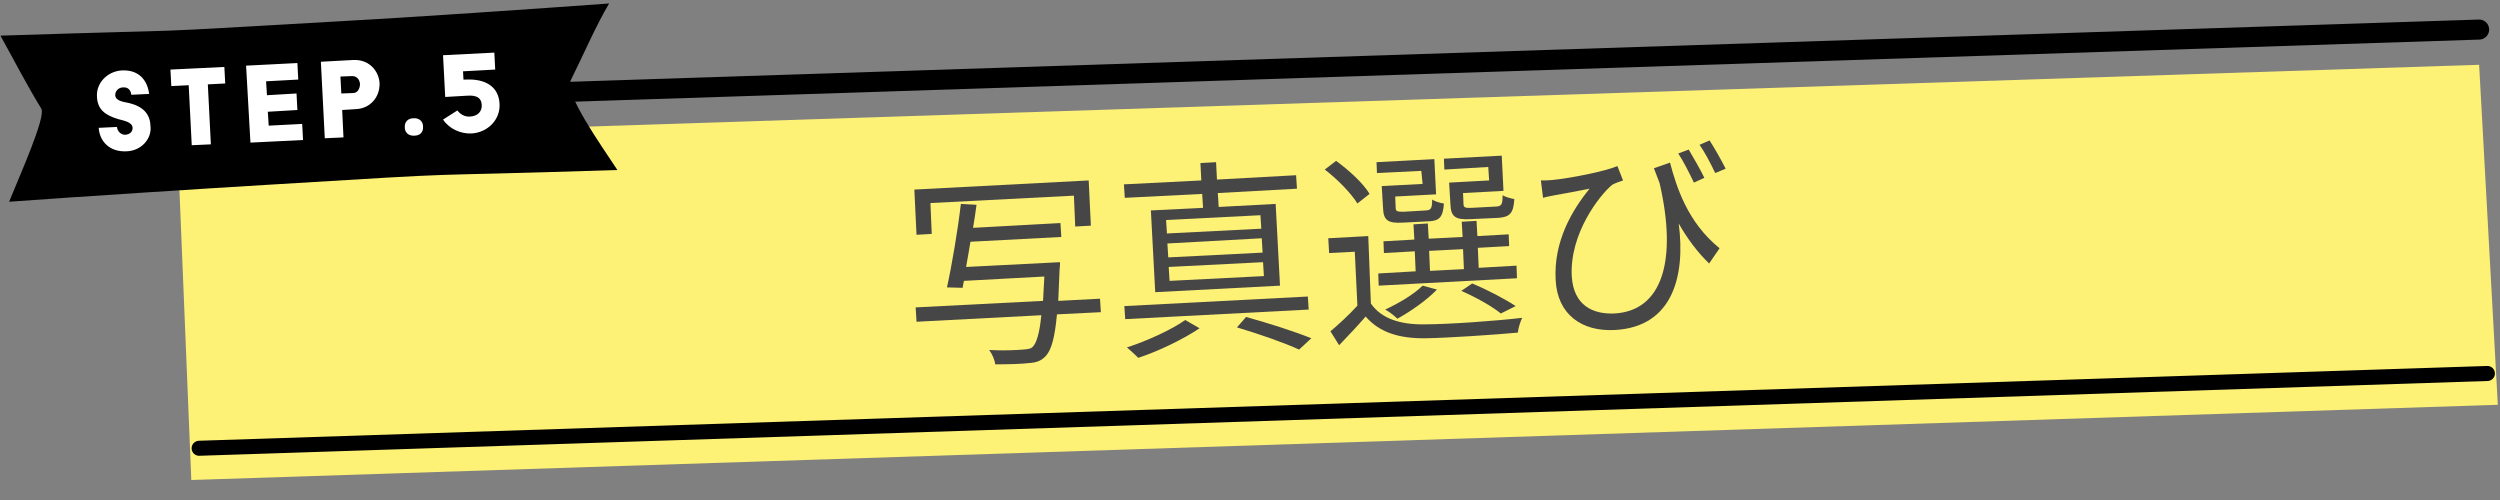
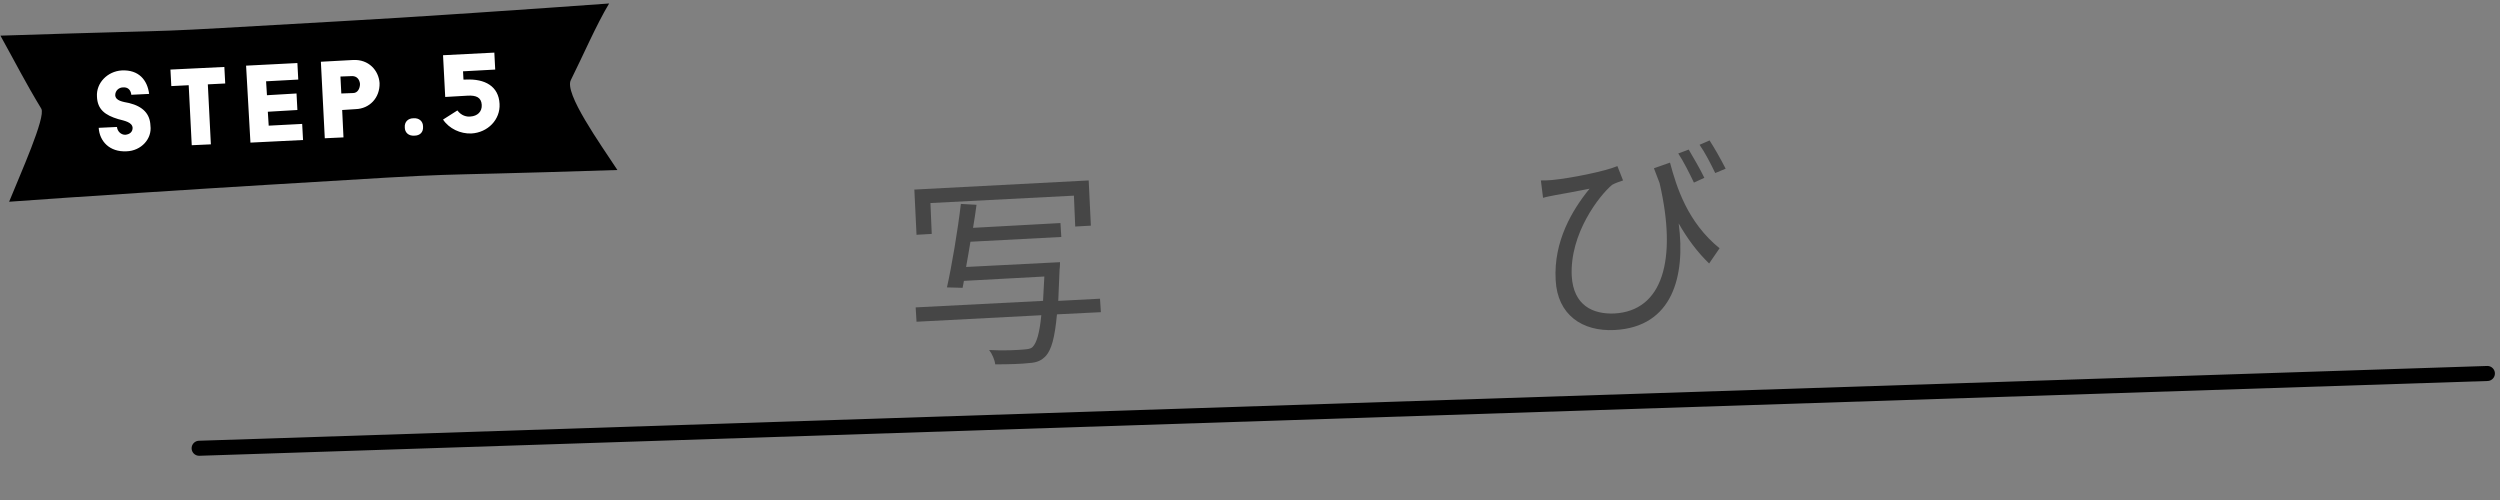
<svg xmlns="http://www.w3.org/2000/svg" version="1.1" id="レイヤー_1" x="0px" y="0px" viewBox="0 0 575 115" style="enable-background:new 0 0 575 115;" xml:space="preserve">
  <rect x="0" y="0" width="575" height="115" fill="#808080" stroke="none" />
  <style type="text/css">
	.st0{fill:#FDF176;}
	.st1{fill:none;stroke:#000000;stroke-width:4.609;stroke-linecap:round;stroke-miterlimit:10;}
	.st2{fill:none;stroke:#000000;stroke-width:3.457;stroke-linecap:round;stroke-miterlimit:10;}
	.st3{fill:#464646;}
	.st4{fill-rule:evenodd;clip-rule:evenodd;}
	.st5{fill-rule:evenodd;clip-rule:evenodd;fill:#FFFFFF;}
</style>
-   <polygon class="st0" points="574.5,93.1 44,110.4 40.8,32.2 570.2,14.9 " />
-   <line class="st1" x1="42.5" y1="24" x2="570.2" y2="6.8" />
  <line class="st2" x1="45.8" y1="103.1" x2="572.1" y2="85.9" />
  <g>
    <path class="st3" d="M214.3,53.8l-3.5,0.2l-0.5-10.4l40.1-2.1l0.5,10.4l-3.6,0.2L247,45l-33,1.7L214.3,53.8z M253.2,71.8l-10.1,0.5   c-0.5,5.5-1.3,8.1-2.5,9.5c-1,1.1-2.1,1.6-3.9,1.7c-1.6,0.2-4.6,0.3-7.8,0.3c-0.1-1-0.7-2.4-1.4-3.3c3.4,0.2,6.6,0,7.8-0.1   c1-0.1,1.7-0.1,2.2-0.6c0.9-0.9,1.6-3.1,2-7.3L210.8,74l-0.2-3.3l29.3-1.5c0.1-1.6,0.2-3.5,0.3-5.6l-18.5,1l-0.3,1.6l-3.6-0.1   c1.1-4.9,2.5-13.2,3.2-19.2l3.6,0.2c-0.2,1.6-0.5,3.5-0.8,5.3l20.1-1.1l0.2,3.2l-20.9,1.1c-0.3,2-0.7,4-1,5.8l21.6-1.1   c0,0,0,1.2-0.1,1.7c-0.1,2.7-0.2,5.1-0.3,7.2l9.6-0.5L253.2,71.8z" />
-     <path class="st3" d="M276.5,44.6l-17.8,0.9l-0.2-3.1l17.8-0.9l-0.2-4l3.6-0.2l0.2,4l18.2-1l0.2,3.1l-18.2,1l0.2,3.2l13.1-0.7   l1,18.8l-28.7,1.5l-1-18.8l12-0.6L276.5,44.6z M301,71.2l-42.2,2.2l-0.2-3l42.2-2.2L301,71.2z M275.9,75.5   c-3.7,2.5-9.5,5.3-14.1,6.8c-0.6-0.6-1.8-1.7-2.6-2.4c4.7-1.5,10.5-4.2,13.4-6.3L275.9,75.5z M289.9,49.5l-21.7,1.1l0.2,3.1   l21.7-1.1L289.9,49.5z M290.2,54.8L268.5,56l0.2,3.2l21.7-1.1L290.2,54.8z M290.5,60.3l-21.7,1.1l0.2,3.2l21.7-1.1L290.5,60.3z    M286.6,72.9c5.4,1.5,11.3,3.4,15,4.9l-2.8,2.6c-3.3-1.5-8.9-3.5-14.3-5.1L286.6,72.9z" />
-     <path class="st3" d="M312.2,46.8c-1.4-2.3-4.6-5.6-7.5-7.8l2.6-2c2.9,2.1,6.3,5.2,7.7,7.6L312.2,46.8z M315.3,69.8   c2.4,3.5,6.8,4.9,12.4,4.8c5.4,0,16.6-0.8,22.4-1.5c-0.4,0.8-0.9,2.4-1,3.4c-5.4,0.5-15.7,1.2-21.1,1.3c-6.3,0.1-10.8-1.4-13.9-5   c-1.9,2.2-3.9,4.3-6.1,6.6l-2-3.2c1.9-1.6,4.2-3.7,6.2-5.9l-0.6-12.4l-5.9,0.3l-0.2-3.4l9.2-0.5L315.3,69.8z M326.9,39.3l-10.2,0.5   l-0.1-2.5l13.3-0.7l0.4,8.1l-9.4,0.5l0.1,2.5c0,0.9,0.3,1,1.8,1l5.2-0.3c1.1-0.1,1.4-0.4,1.4-2.5c0.6,0.4,1.8,0.8,2.7,0.9   c-0.2,3.1-1,4-3.5,4.1l-5.9,0.3c-3.5,0.2-4.5-0.5-4.6-3.4l-0.3-5l9.4-0.5L326.9,39.3z M348.9,64l-31.8,1.7l-0.1-2.8l8.6-0.5   l-0.2-4.6l-7.1,0.4l-0.1-2.7l7.1-0.4l-0.2-3.5l3.3-0.2l0.2,3.5l7.8-0.4l-0.2-3.5l3.4-0.2l0.2,3.5l7.2-0.4l0.1,2.7l-7.2,0.4l0.2,4.6   l8.7-0.5L348.9,64z M330.5,66.6c-2.3,2.4-6,5-9.1,6.7c-0.6-0.6-2-1.7-2.8-2.1c3.2-1.5,6.6-3.5,8.6-5.5L330.5,66.6z M328.9,62.3   l7.8-0.4l-0.2-4.6l-7.8,0.4L328.9,62.3z M342.3,38.4L332.2,39l-0.1-2.5l13.3-0.7l0.4,8.1l-9.3,0.5l0.1,2.4c0,0.9,0.3,1.1,1.9,1   l5.7-0.3c1.1-0.1,1.4-0.4,1.4-2.6c0.6,0.4,1.8,0.7,2.7,0.9c-0.2,3.2-1,4.1-3.6,4.3l-6.4,0.3c-3.5,0.2-4.6-0.5-4.7-3.4l-0.3-5   l9.2-0.5L342.3,38.4z M345.2,72.1c-2.1-1.7-5.7-3.7-9.1-5.2l2.5-1.7c3.6,1.5,7.6,3.6,10,5.2L345.2,72.1z" />
    <path class="st3" d="M395.5,57.1l-2.4,3.5c-2.7-2.6-5-5.7-7-9.2c1.6,12.1-1.4,23.8-14.7,24.5c-7.5,0.4-13.2-3.5-13.6-11.5   c-0.5-8.9,3.8-16.1,7.8-21c-2.4,0.5-6.3,1.2-8,1.5c-0.9,0.2-1.7,0.3-2.7,0.6l-0.5-4c0.7,0,1.7,0,2.6-0.1c4.2-0.4,12.2-2,15-3.2   l1.3,3.3c-0.6,0.2-1.8,0.6-2.5,1c-2.9,2.4-9.8,11.2-9.3,21c0.4,6.8,4.9,8.8,9.8,8.6c11.1-0.6,14.5-12.3,10.4-30   c-0.4-1.1-0.9-2.3-1.3-3.4l3.7-1.3C385.6,43,388.1,51.1,395.5,57.1z M392,40.9l-2.4,1.1c-1-2.1-2.4-4.9-3.6-6.7l2.4-0.9   C389.4,36.1,391.1,39,392,40.9z M396.9,38.8l-2.4,1c-1-2.1-2.4-4.8-3.6-6.5l2.3-1C394.3,34,395.9,36.8,396.9,38.8z" />
  </g>
  <g>
    <path class="st4" d="M0.1,8.2C52.7,6.5,25.4,7.9,78,4.9c15-0.8,47.1-3,62.1-4.1c-2.9,4.8-6.1,12.2-8.8,17.6   C129.7,21.4,138,33,142,39.1c-52.7,1.7-27.9,0.2-80.4,3.4c-15,0.9-44.6,2.8-59.5,3.9c2.5-6.2,8.5-19.5,7.4-21.4   C5.8,18.9,3.6,14.5,0.1,8.2L0.1,8.2z" />
    <path class="st5" d="M107.2,18.3c4.3-0.2,7.5,1.5,7.7,5.6c0.2,3.6-2.7,6.6-6.5,6.8c-2.5,0.1-5.1-1.1-6.5-3.2l3.3-2.1   c0.9,1.2,2.1,1.5,3,1.4c1.6-0.1,2.7-1.1,2.6-2.7c-0.1-1.7-1.3-2.2-3.2-2.1l-5.2,0.3l-0.5-9.6l11.8-0.6l0.2,3.9l-7.4,0.4l0.1,1.9   L107.2,18.3z M95.3,31.2c-1.3,0.1-2.2-0.7-2.2-1.9c-0.1-1.3,0.8-2.1,2-2.1c1.3-0.1,2.2,0.7,2.2,1.9C97.4,30.4,96.6,31.2,95.3,31.2z    M81.8,25.1l-3.1,0.2l0.3,6.3l-4.3,0.2l-0.9-17.6l7.4-0.4c3.6-0.2,5.9,2.4,6.1,5.3C87.4,22.5,85,25,81.8,25.1z M82.8,19.3   c-0.1-1-0.7-1.8-1.8-1.8l-2.7,0.1l0.2,3.9l2.7-0.1C82.3,21.4,82.8,20.3,82.8,19.3z M56.6,15.1l11.8-0.6l0.2,3.8l-7.4,0.4l0.2,3.2   l6.8-0.4l0.2,3.8l-6.8,0.4l0.2,3.2l7.7-0.4l0.2,3.7l-12.1,0.6L56.6,15.1z M48.5,33.2l-4.4,0.2l-0.7-13.8l-4,0.2l-0.2-3.8l12.4-0.6   l0.2,3.8l-4,0.2L48.5,33.2z M29.1,34.8c-3.9,0.2-6.2-2.3-6.4-5.4l4.2-0.2c0.1,1,0.9,1.8,1.9,1.8c1.1-0.1,1.7-0.7,1.7-1.6   c-0.1-1.3-1.8-1.6-3.3-2c-3-0.9-4.8-2.2-4.9-5.2c-0.2-3.1,2.4-5.8,5.7-6c3.9-0.2,5.9,2.2,6.3,5.4l-4.1,0.2c-0.1-1-0.7-1.8-1.9-1.7   c-0.9,0-1.8,0.7-1.8,1.8c0.1,1.3,1.7,1.5,3.2,1.8c3.2,0.8,4.8,2.5,4.9,5.2C35,31.9,32.5,34.7,29.1,34.8z" />
  </g>
</svg>